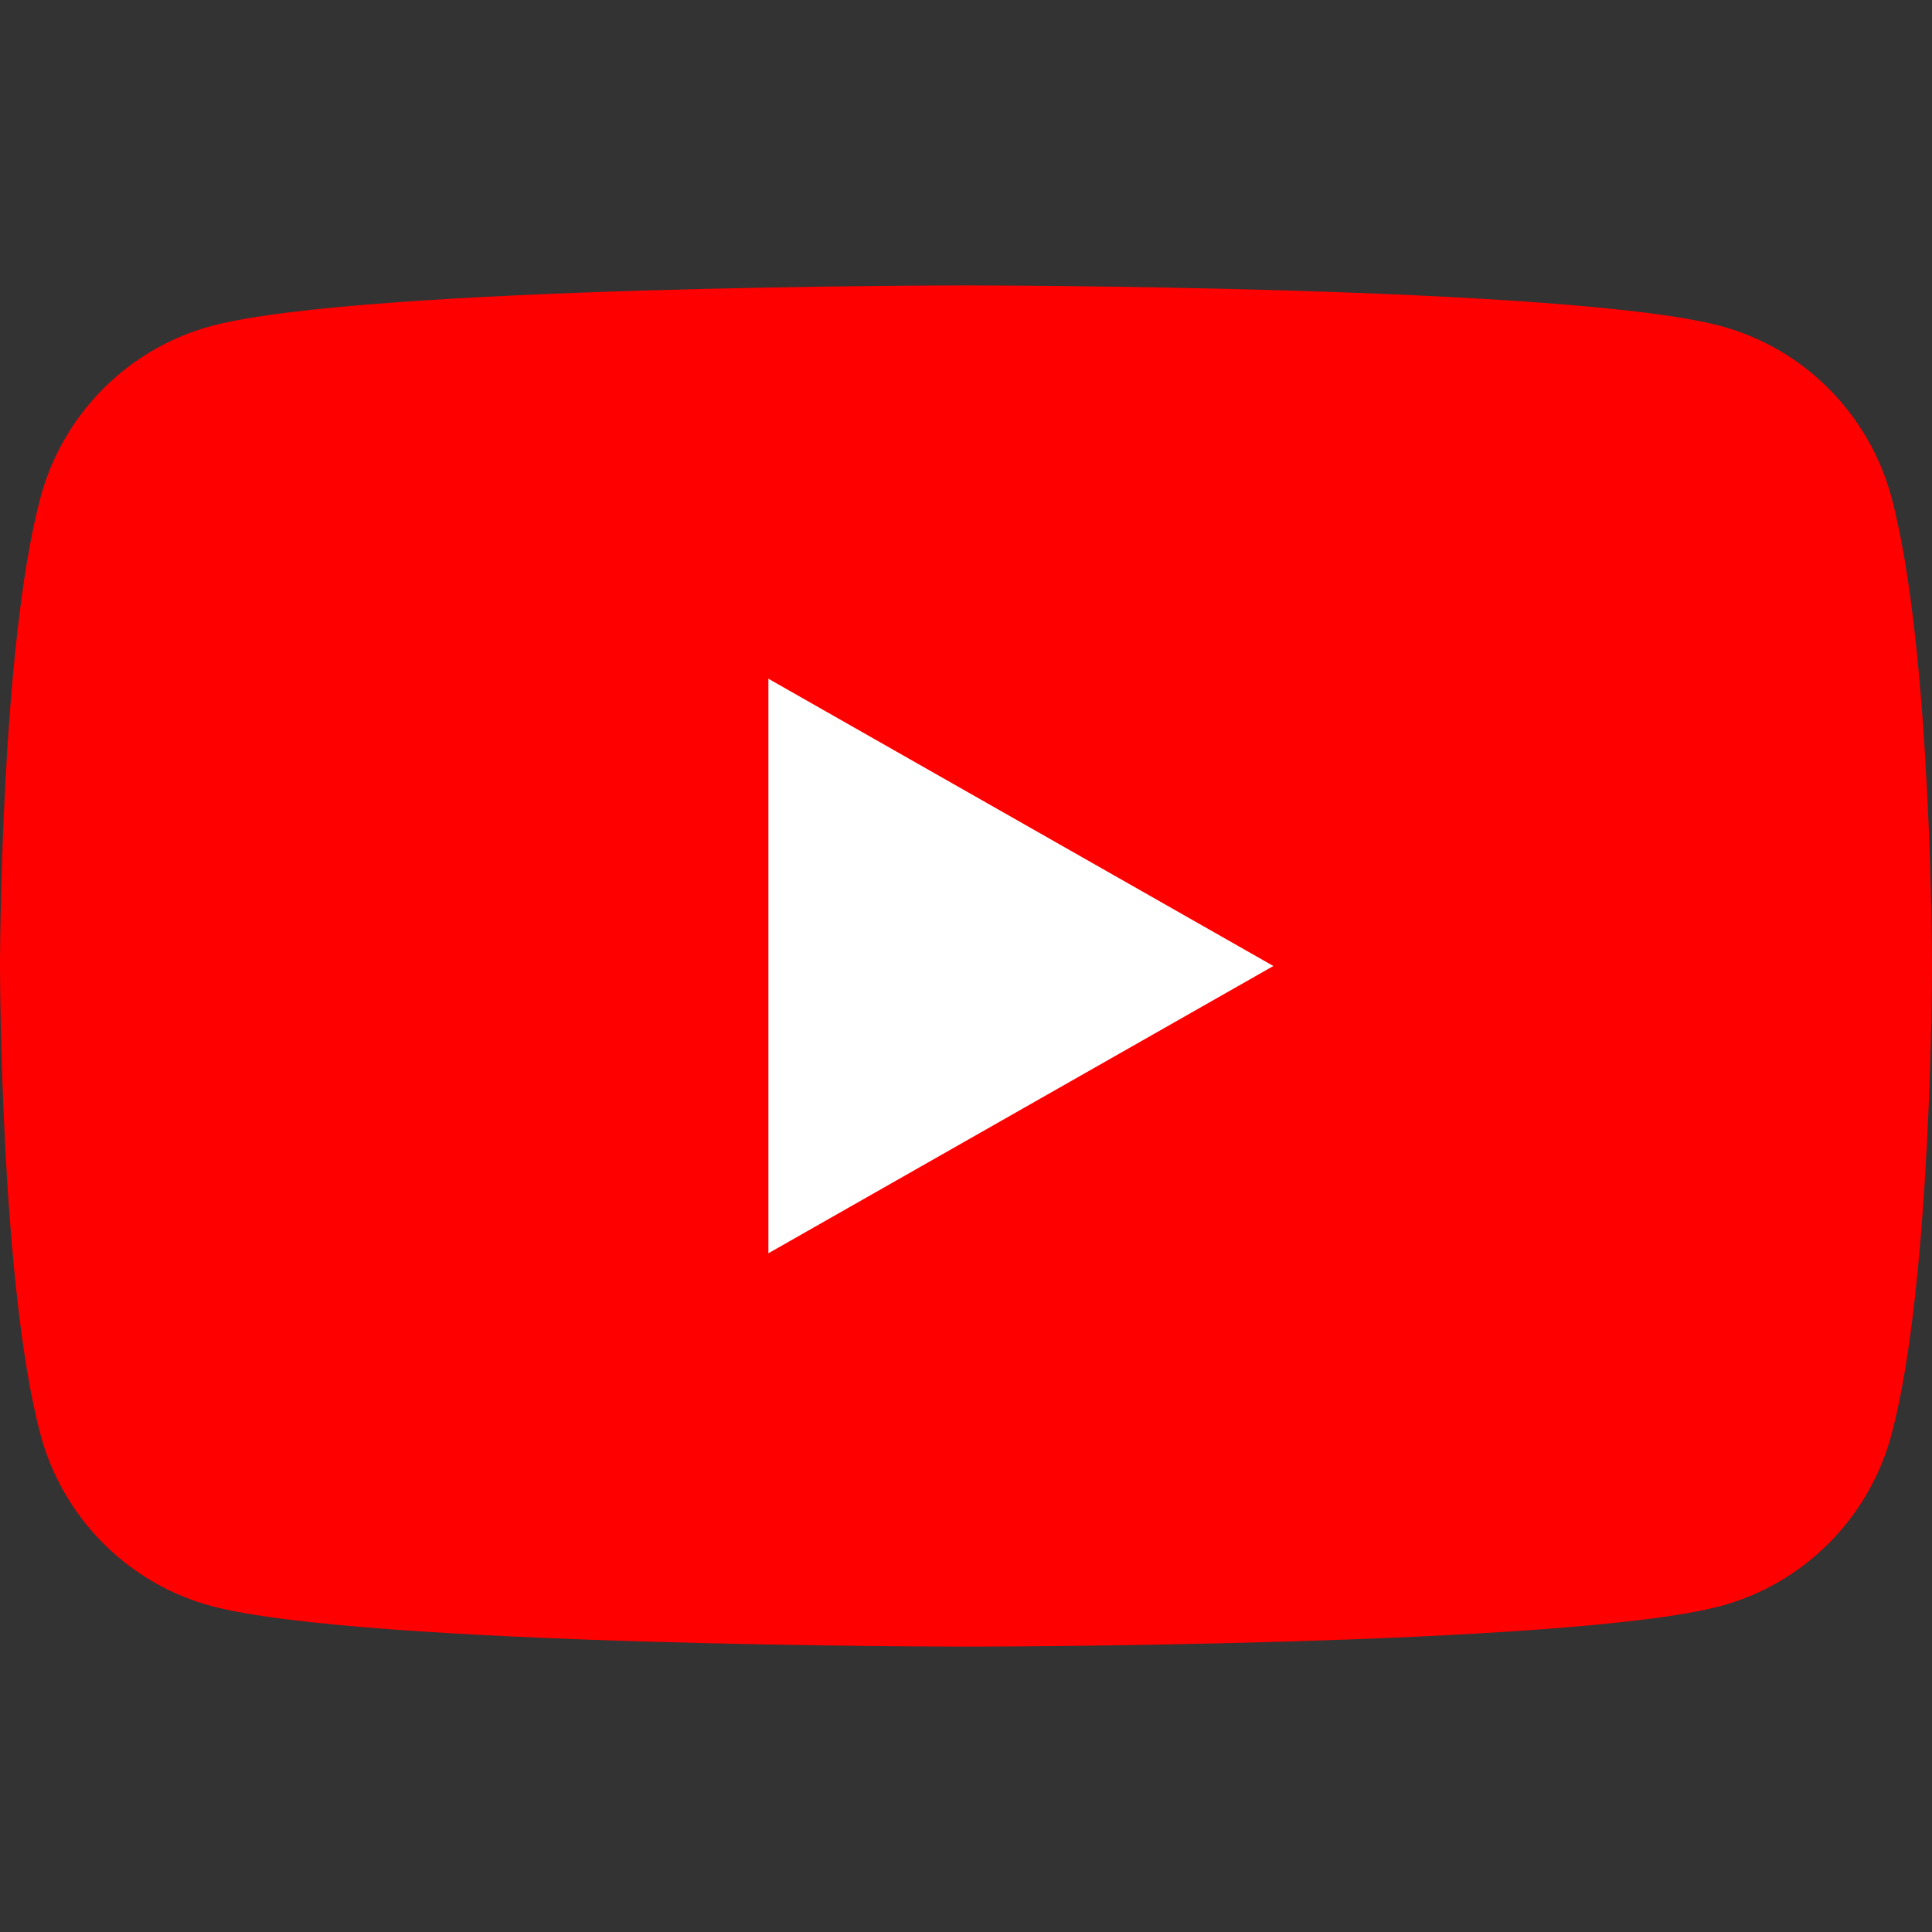
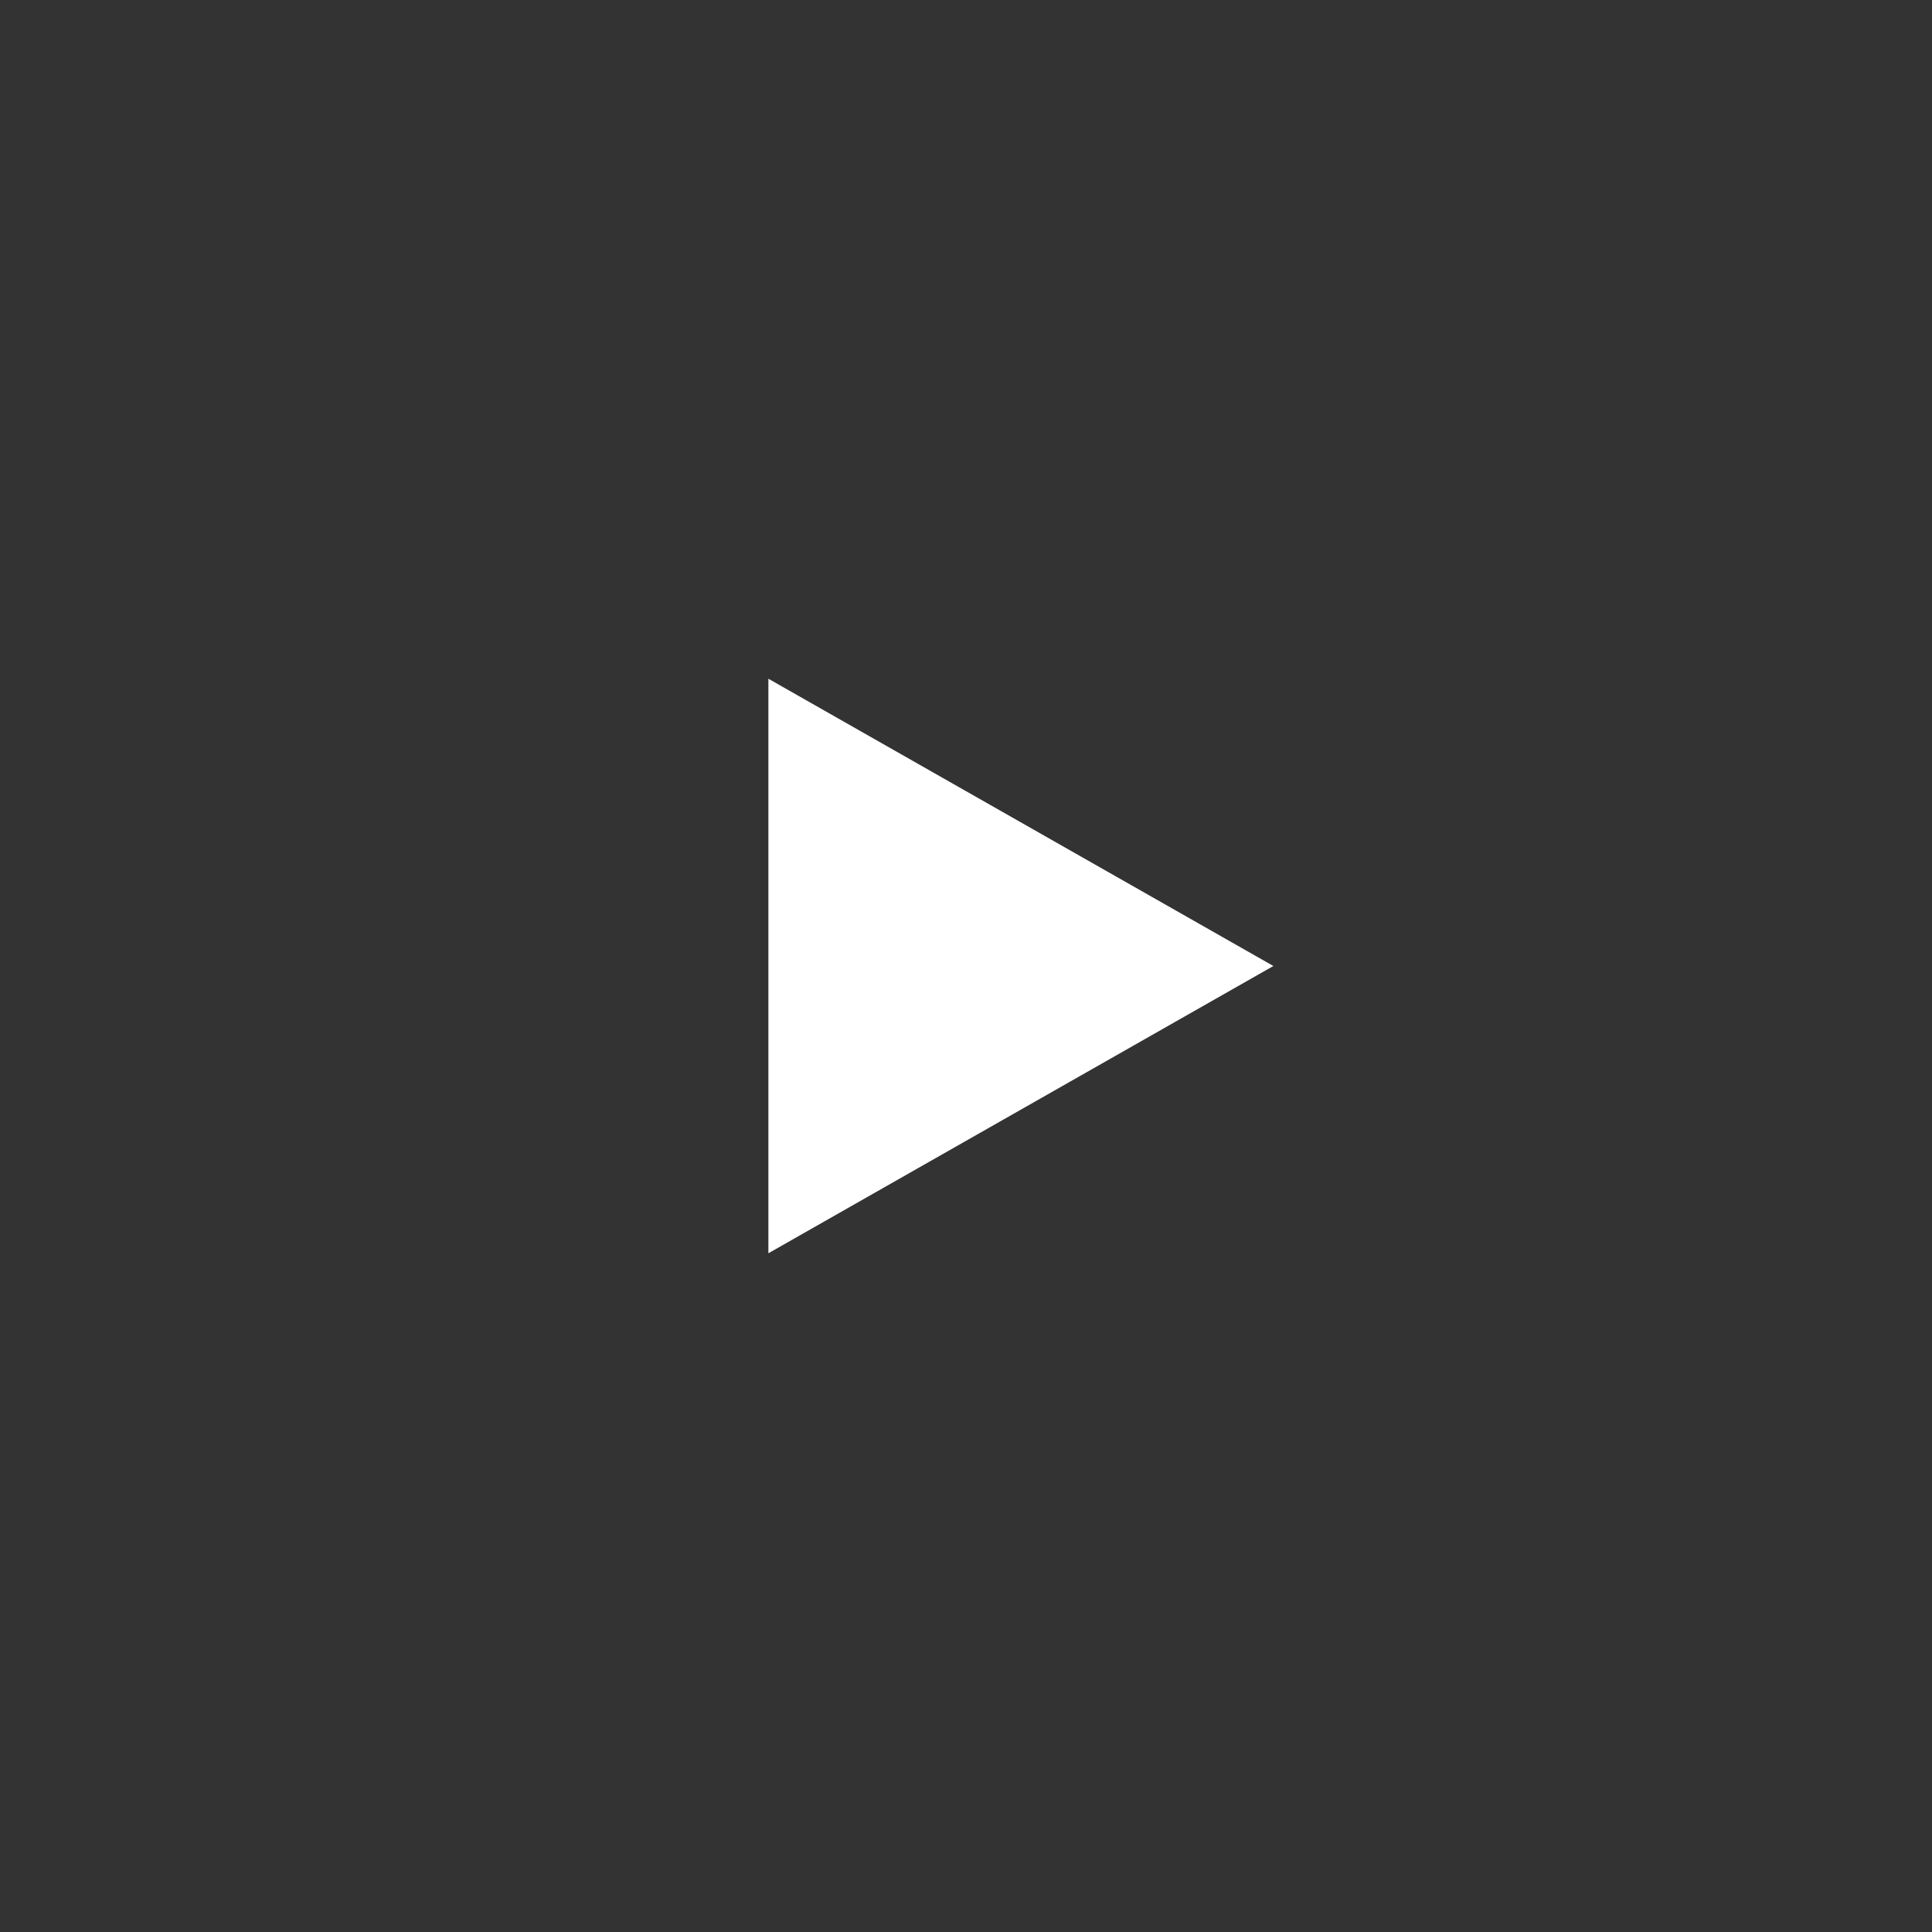
<svg xmlns="http://www.w3.org/2000/svg" width="64" height="64" viewBox="0 0 64 64" fill="none">
  <rect x="0" y="0" width="64" height="64" fill="#333333" stroke="none" />
  <g clip-path="url(#clip0_454_120)">
-     <path d="M62.663 16.496C61.927 13.724 59.758 11.541 57.004 10.801C52.013 9.455 32 9.455 32 9.455C32 9.455 11.987 9.455 6.996 10.801C4.242 11.541 2.073 13.724 1.337 16.496C0 21.519 0 32 0 32C0 32 0 42.481 1.337 47.505C2.073 50.276 4.242 52.459 6.996 53.2C11.987 54.546 32 54.546 32 54.546C32 54.546 52.013 54.546 57.004 53.2C59.758 52.459 61.927 50.276 62.663 47.505C64 42.481 64 32 64 32C64 32 64 21.519 62.663 16.496Z" fill="#FF0000" />
    <path d="M25.454 41.516L42.182 32L25.454 22.484V41.516Z" fill="white" />
  </g>
  <defs>
    <clipPath id="clip0_454_120">
      <rect width="64" height="64" fill="white" />
    </clipPath>
  </defs>
</svg>